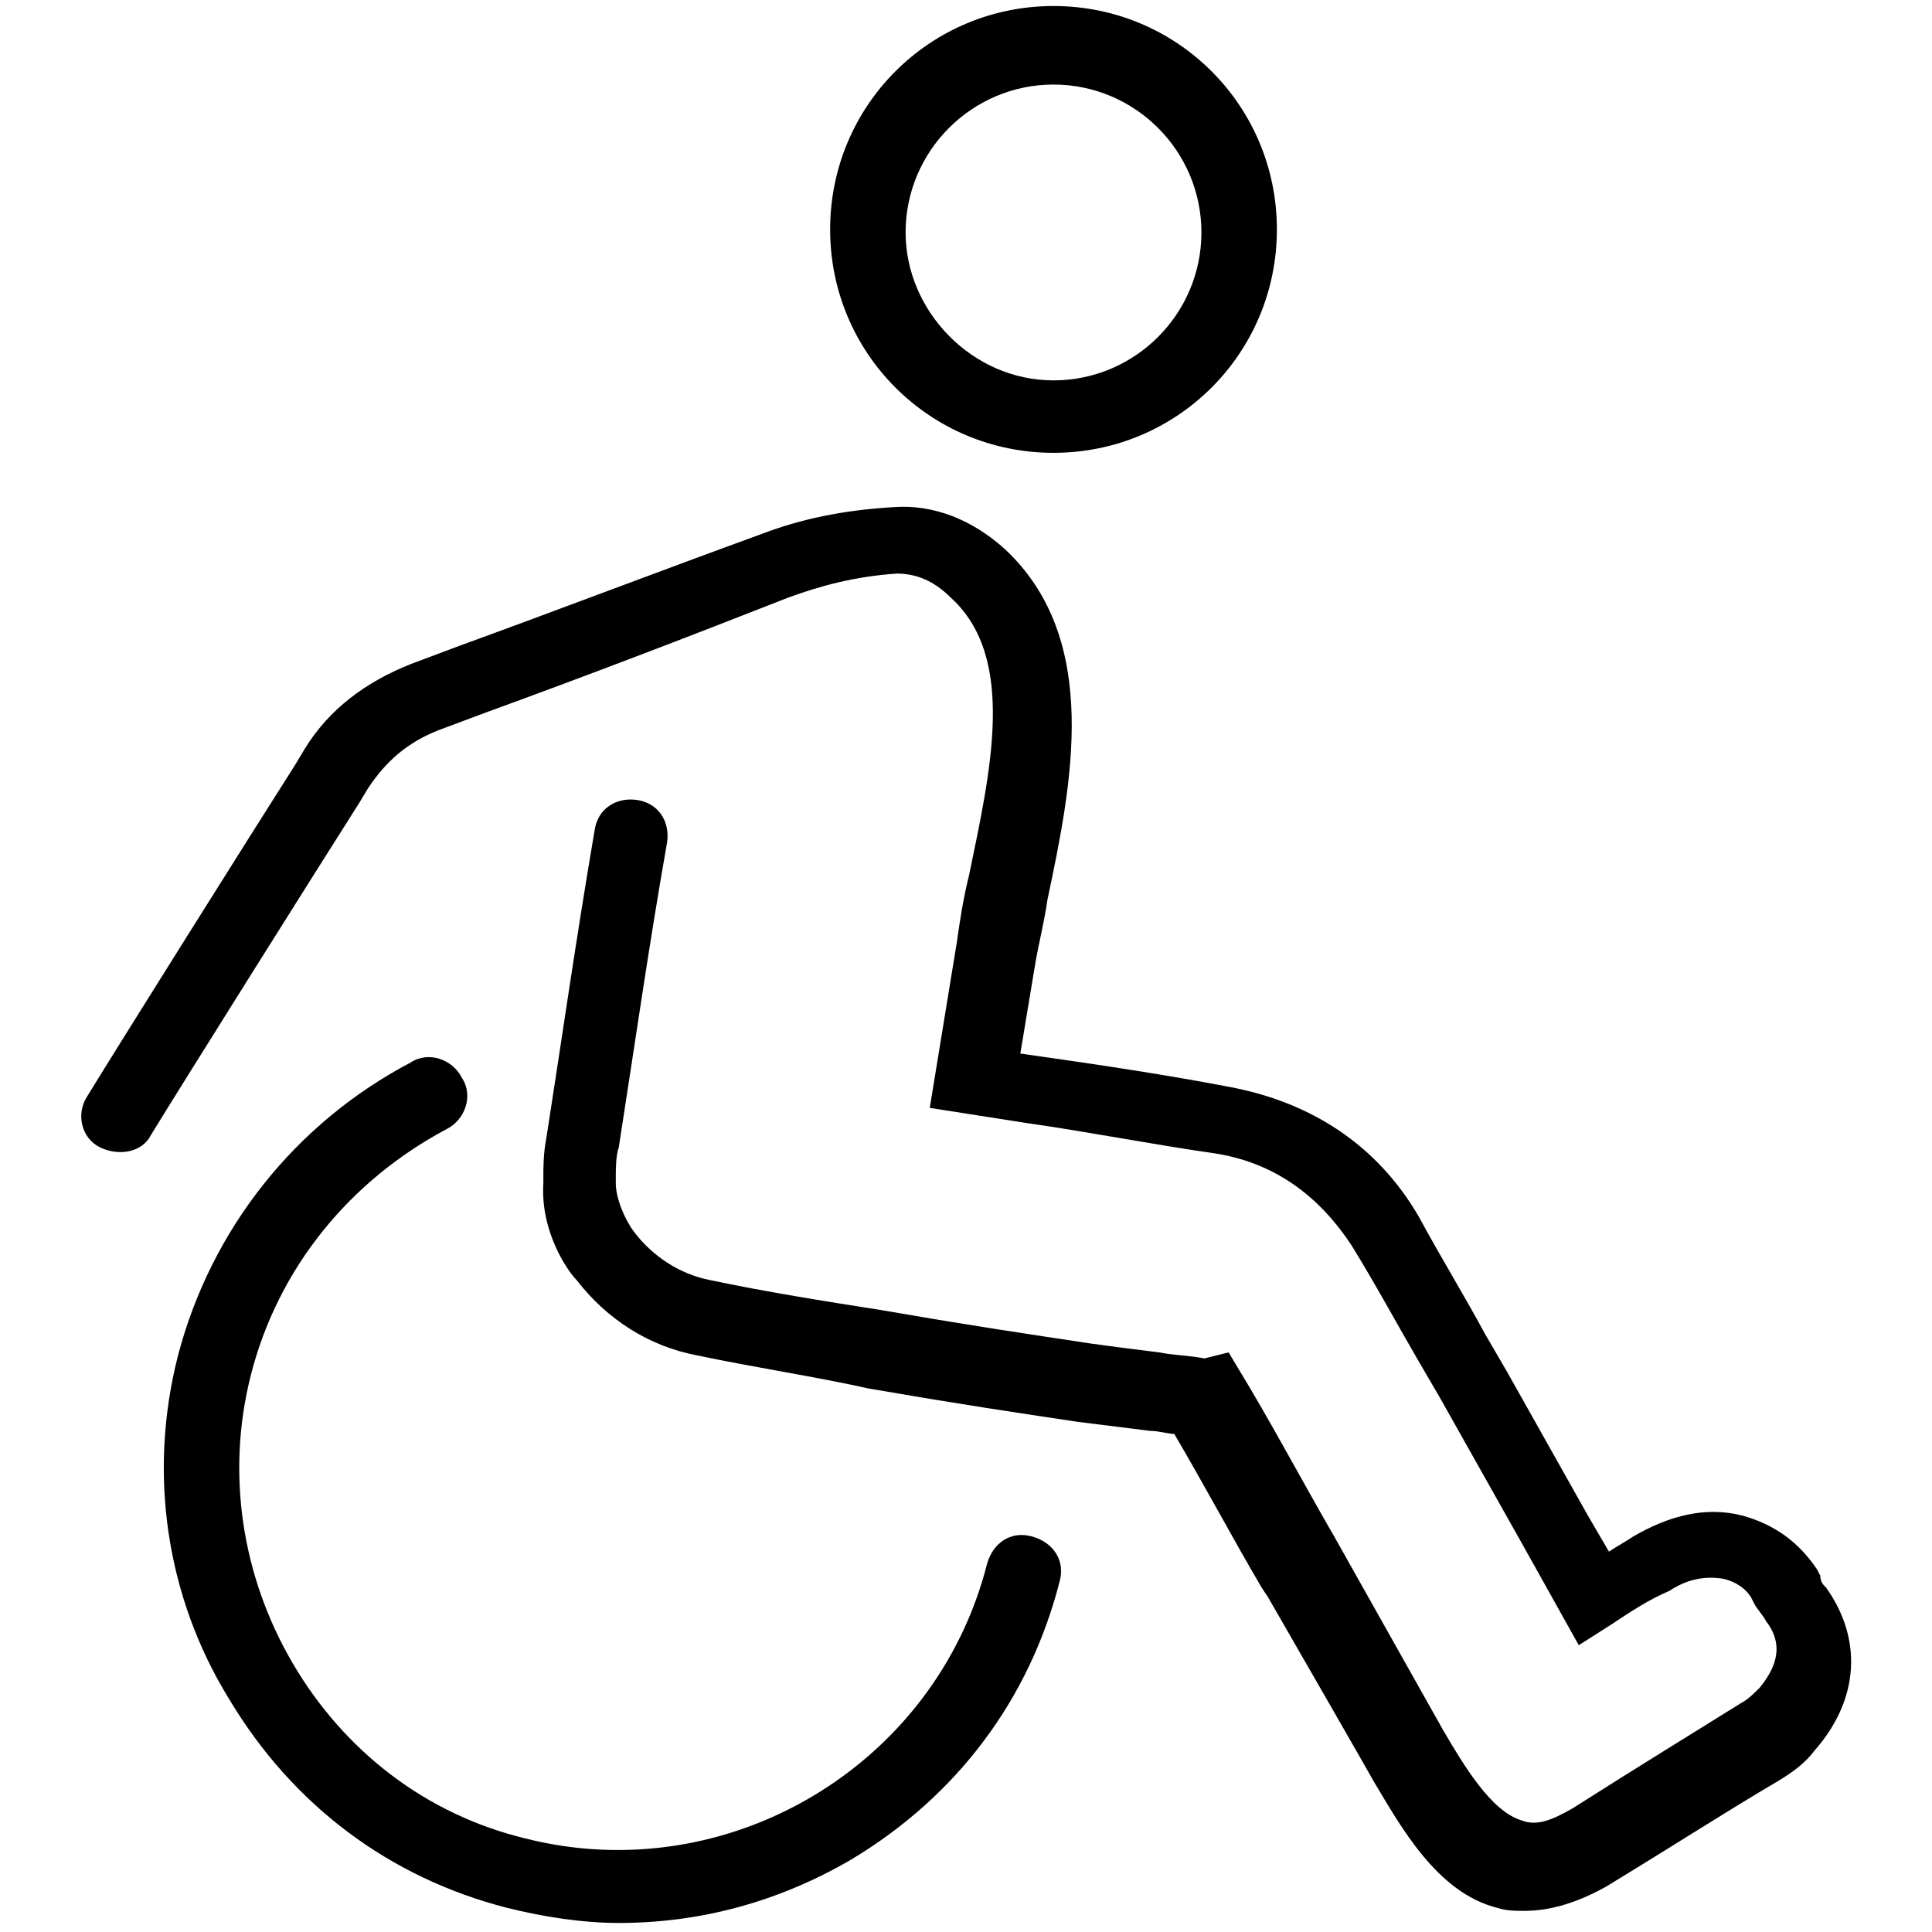
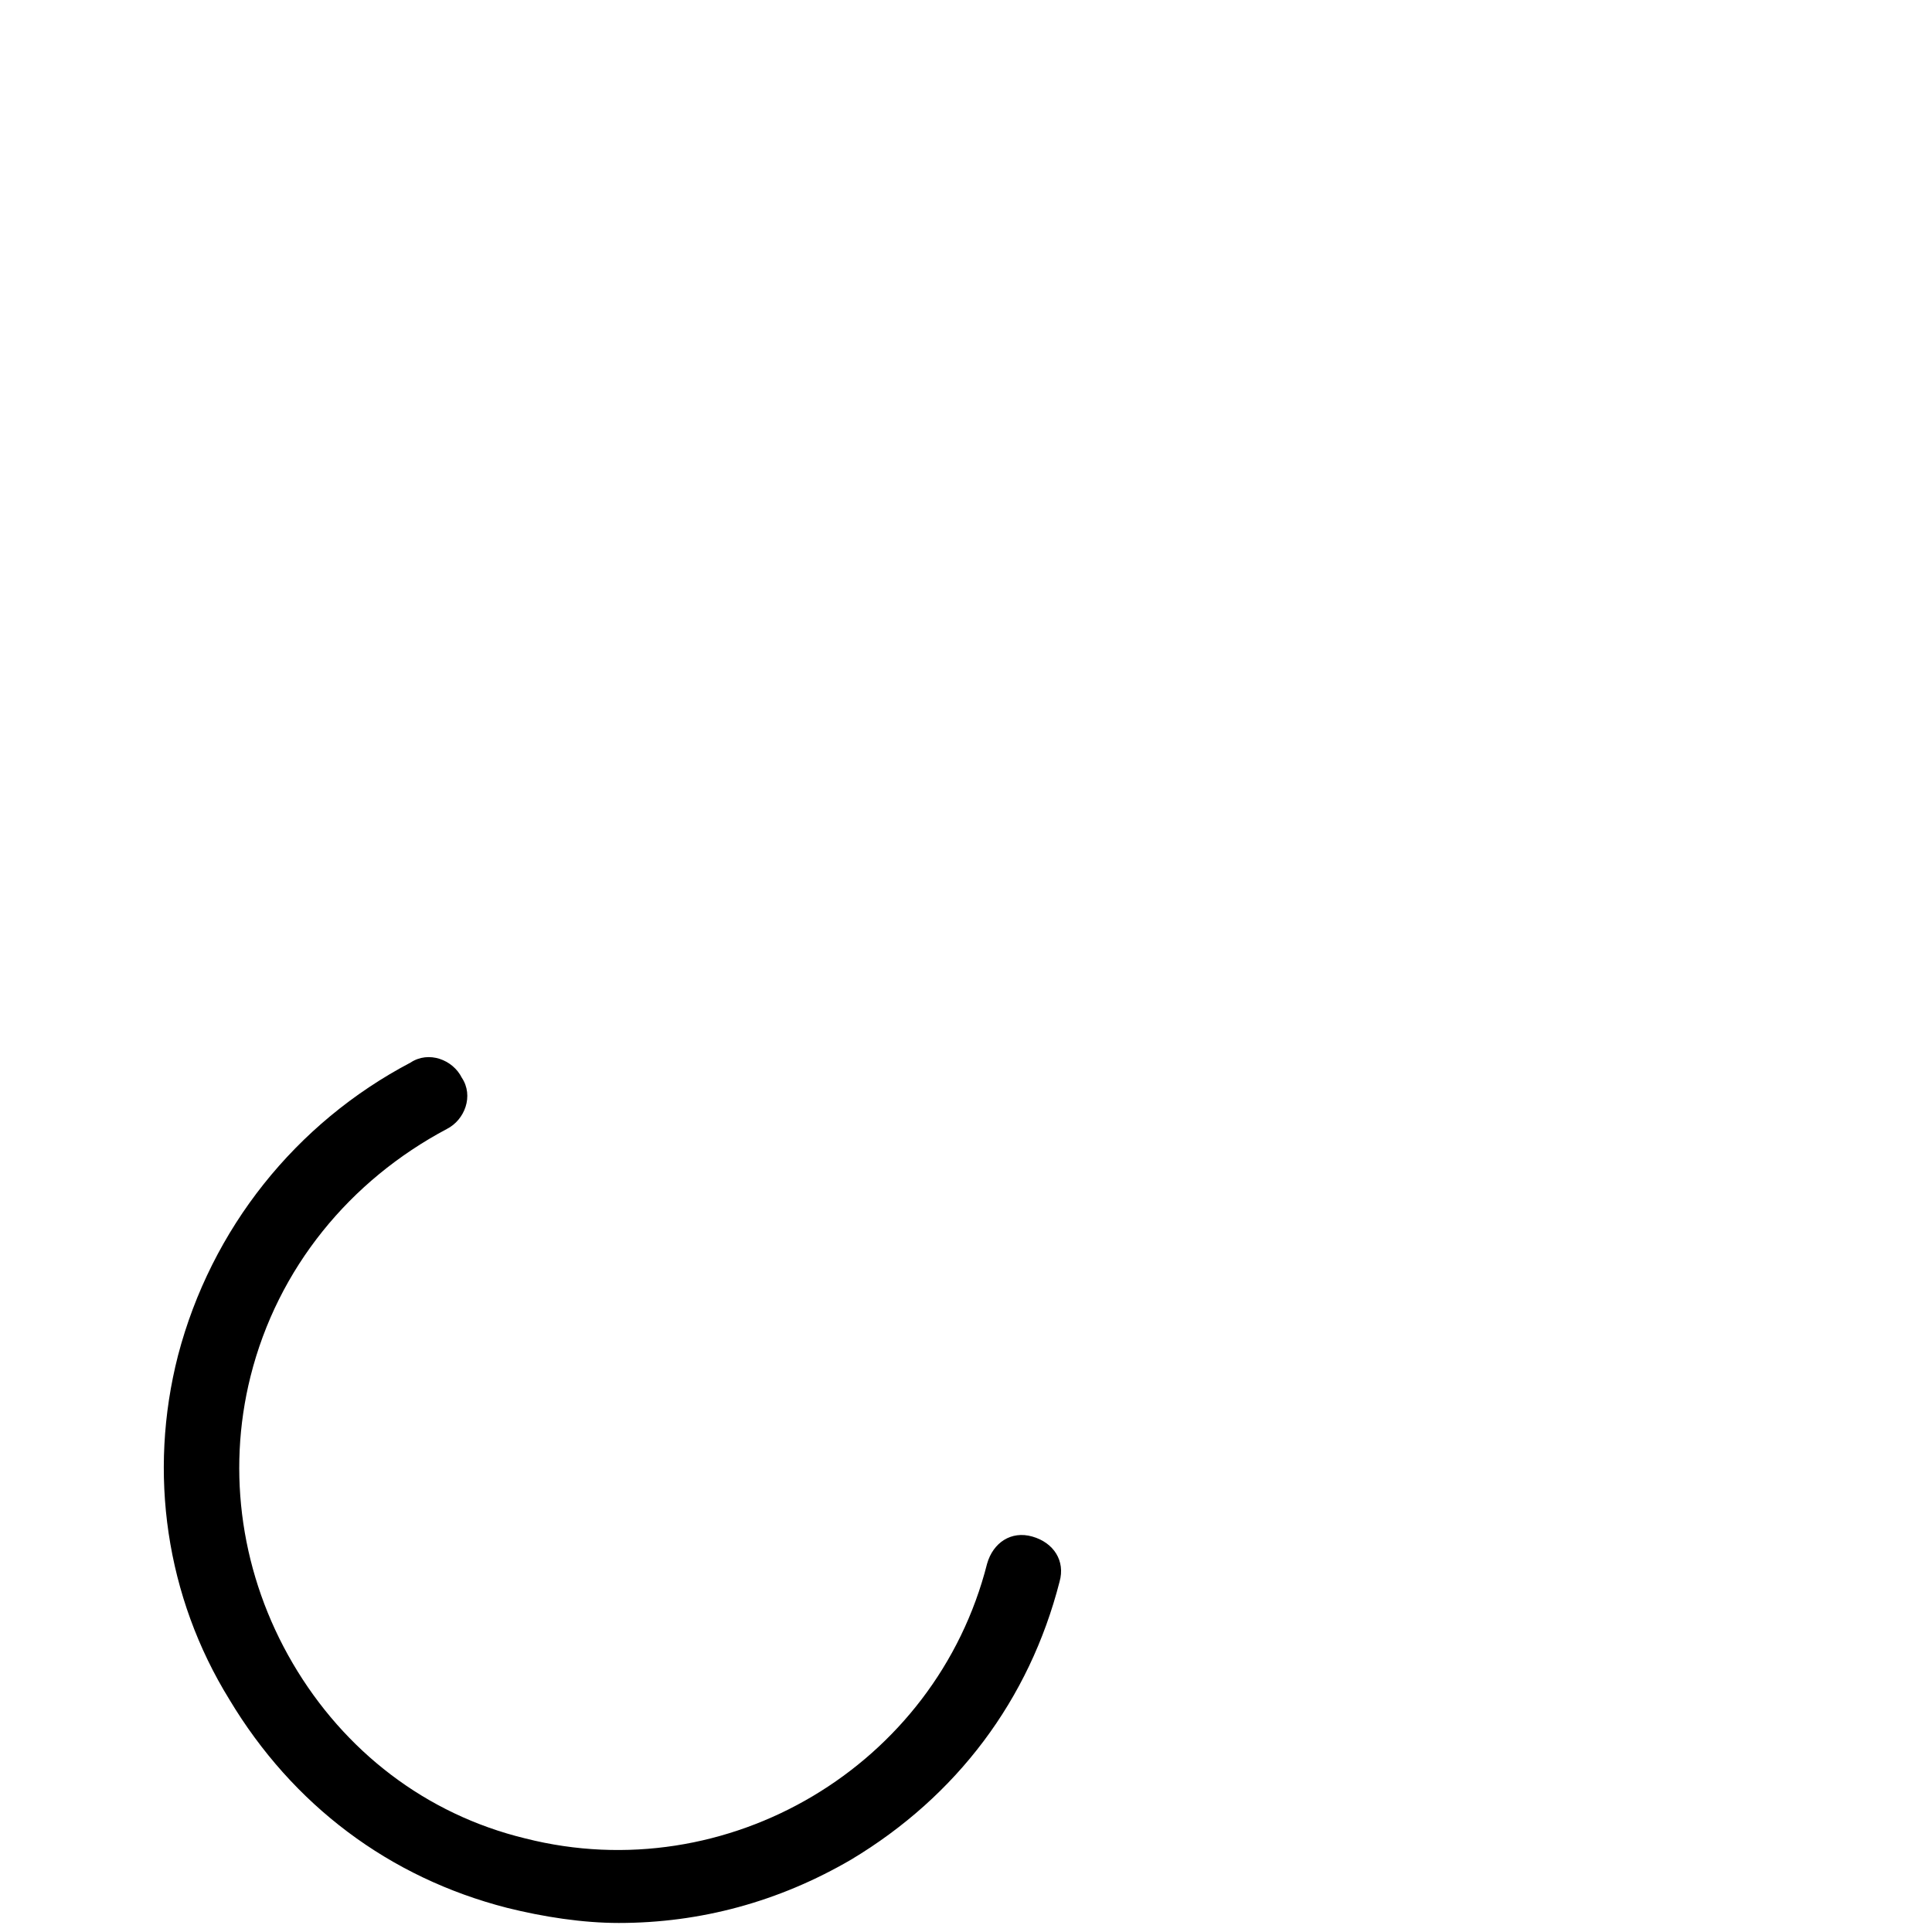
<svg xmlns="http://www.w3.org/2000/svg" width="34" height="34" viewBox="0 0 34 34" fill="none">
-   <path d="M8.075 11.369L7.225 11.688C6.428 12.006 5.79 12.484 5.365 13.175L5.206 13.441C4.462 14.609 2.125 18.328 1.54 19.285C1.328 19.603 1.434 20.028 1.753 20.188C2.071 20.347 2.496 20.294 2.656 19.975C3.24 19.019 5.578 15.3 6.321 14.131L6.481 13.866C6.8 13.388 7.171 13.069 7.703 12.856L8.553 12.538C10.306 11.9 12.112 11.209 13.865 10.519C14.45 10.306 15.034 10.147 15.778 10.094C16.096 10.094 16.415 10.2 16.734 10.519C17.903 11.581 17.425 13.6 17.053 15.406C16.947 15.831 16.893 16.203 16.84 16.575L16.362 19.497L18.062 19.763C19.178 19.922 20.24 20.134 21.356 20.294C22.418 20.453 23.215 21.038 23.8 21.941C24.225 22.631 24.596 23.322 24.968 23.959L25.34 24.597C25.818 25.447 26.297 26.297 26.775 27.147L27.784 28.953L28.368 28.581C28.687 28.369 29.006 28.156 29.378 27.997C29.697 27.785 30.015 27.731 30.334 27.785C30.547 27.838 30.706 27.944 30.812 28.103L30.865 28.209C30.918 28.316 31.025 28.422 31.078 28.528C31.45 29.006 31.184 29.431 30.971 29.697C30.865 29.803 30.759 29.91 30.653 29.963C29.803 30.494 28.846 31.078 27.678 31.822C27.306 32.035 27.04 32.141 26.775 32.035C26.243 31.875 25.765 31.078 25.393 30.441L23.481 27.041C22.896 26.031 22.365 25.022 21.781 24.066L21.622 23.8L21.197 23.906C20.931 23.853 20.665 23.853 20.4 23.8C19.975 23.747 19.55 23.694 19.178 23.641C18.115 23.481 17.053 23.322 15.831 23.11L15.512 23.056C14.503 22.897 13.493 22.738 12.484 22.525C11.953 22.419 11.475 22.1 11.156 21.675C10.996 21.463 10.837 21.091 10.837 20.825V20.719C10.837 20.559 10.837 20.347 10.89 20.188C11.156 18.488 11.421 16.628 11.74 14.822C11.793 14.45 11.581 14.131 11.209 14.078C10.837 14.025 10.518 14.238 10.465 14.609C10.146 16.469 9.881 18.328 9.615 20.028C9.562 20.294 9.562 20.559 9.562 20.719V20.825C9.509 21.675 9.987 22.366 10.146 22.525C10.678 23.216 11.421 23.694 12.271 23.853C13.281 24.066 14.343 24.225 15.3 24.438L15.618 24.491C16.84 24.703 17.903 24.863 18.965 25.022C19.39 25.075 19.815 25.128 20.24 25.181C20.4 25.181 20.559 25.235 20.665 25.235C21.197 26.138 21.675 27.041 22.206 27.944L22.312 28.103C24.118 31.238 24.172 31.344 24.172 31.344C24.65 32.141 25.287 33.309 26.35 33.575C26.509 33.628 26.668 33.628 26.828 33.628C27.306 33.628 27.784 33.469 28.262 33.203C29.484 32.459 30.387 31.875 31.29 31.344C31.556 31.184 31.768 31.025 31.928 30.813C32.725 29.91 32.778 28.847 32.14 27.944C32.087 27.891 32.034 27.838 32.034 27.731L31.981 27.625C31.662 27.147 31.237 26.828 30.653 26.669C30.015 26.509 29.378 26.669 28.74 27.041C28.581 27.147 28.475 27.2 28.315 27.306L27.943 26.669C27.465 25.819 26.987 24.969 26.509 24.119L26.137 23.481C25.765 22.791 25.34 22.1 24.968 21.41C24.225 20.134 23.056 19.391 21.622 19.125C20.506 18.913 19.443 18.753 18.328 18.594L17.956 18.541L18.221 16.947C18.275 16.628 18.381 16.203 18.434 15.831C18.859 13.813 19.39 11.263 17.69 9.669C17.106 9.138 16.415 8.872 15.725 8.925C14.822 8.978 14.078 9.138 13.387 9.403C11.634 10.041 9.828 10.731 8.075 11.369ZM18.54 7.969C20.718 7.969 22.471 6.216 22.471 4.038C22.471 1.859 20.718 0.106 18.54 0.106C16.362 0.106 14.609 1.859 14.609 4.038C14.609 6.216 16.362 7.969 18.54 7.969ZM18.54 1.488C19.975 1.488 21.143 2.656 21.143 4.091C21.143 5.525 19.975 6.694 18.54 6.694C17.106 6.694 15.937 5.472 15.937 4.091C15.937 2.656 17.106 1.488 18.54 1.488Z" fill="#FDCD12" style="fill:#FDCD12;fill:color(display-p3 0.992 0.804 0.071);fill-opacity:1;" />
  <path d="M7.862 19.869C8.18 19.709 8.34 19.284 8.127 18.966C7.968 18.647 7.543 18.488 7.224 18.7C5.205 19.762 3.718 21.622 3.133 23.853C2.602 25.925 2.921 28.103 4.037 29.909C5.152 31.769 6.852 33.044 8.924 33.575C9.562 33.734 10.252 33.841 10.89 33.841C12.324 33.841 13.705 33.469 14.98 32.725C16.84 31.609 18.115 29.909 18.646 27.837C18.752 27.466 18.54 27.147 18.168 27.041C17.796 26.934 17.477 27.147 17.371 27.519C16.468 31.078 12.802 33.256 9.243 32.353C7.49 31.928 6.055 30.812 5.152 29.272C4.249 27.731 3.983 25.925 4.408 24.225C4.887 22.312 6.162 20.772 7.862 19.869Z" fill="#FDCD12" style="fill:#FDCD12;fill:color(display-p3 0.992 0.804 0.071);fill-opacity:1;" />
</svg>